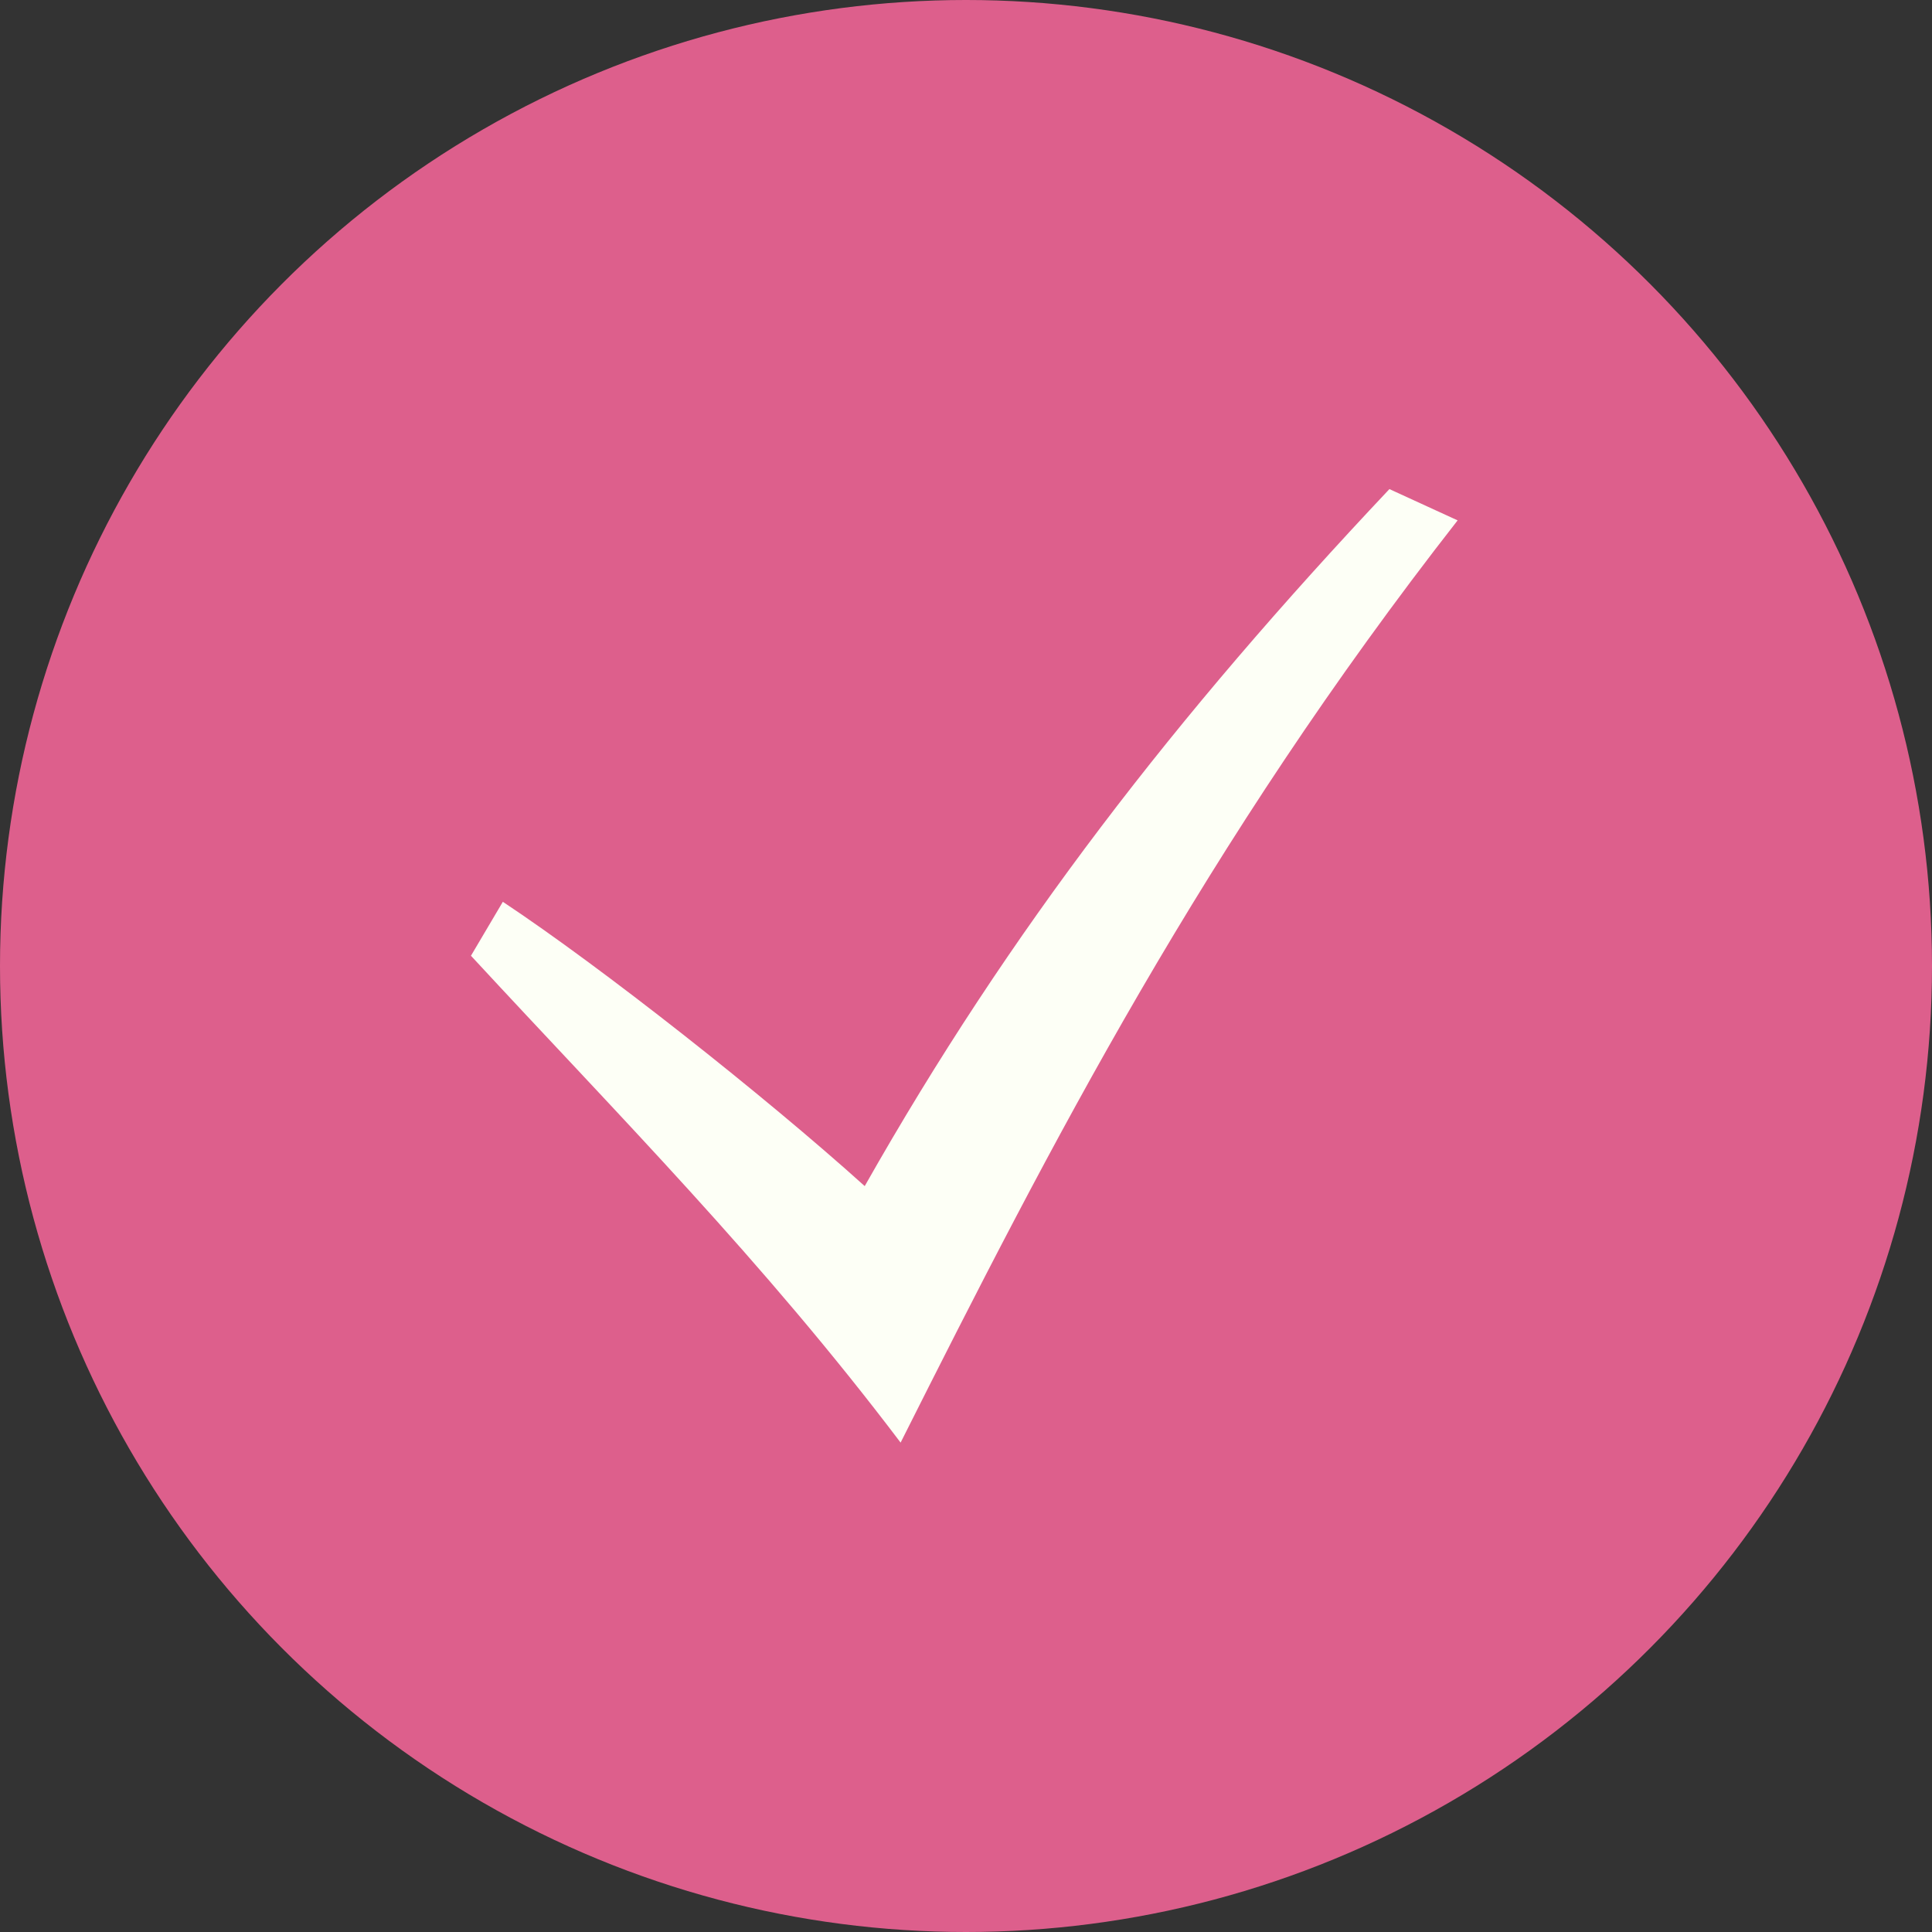
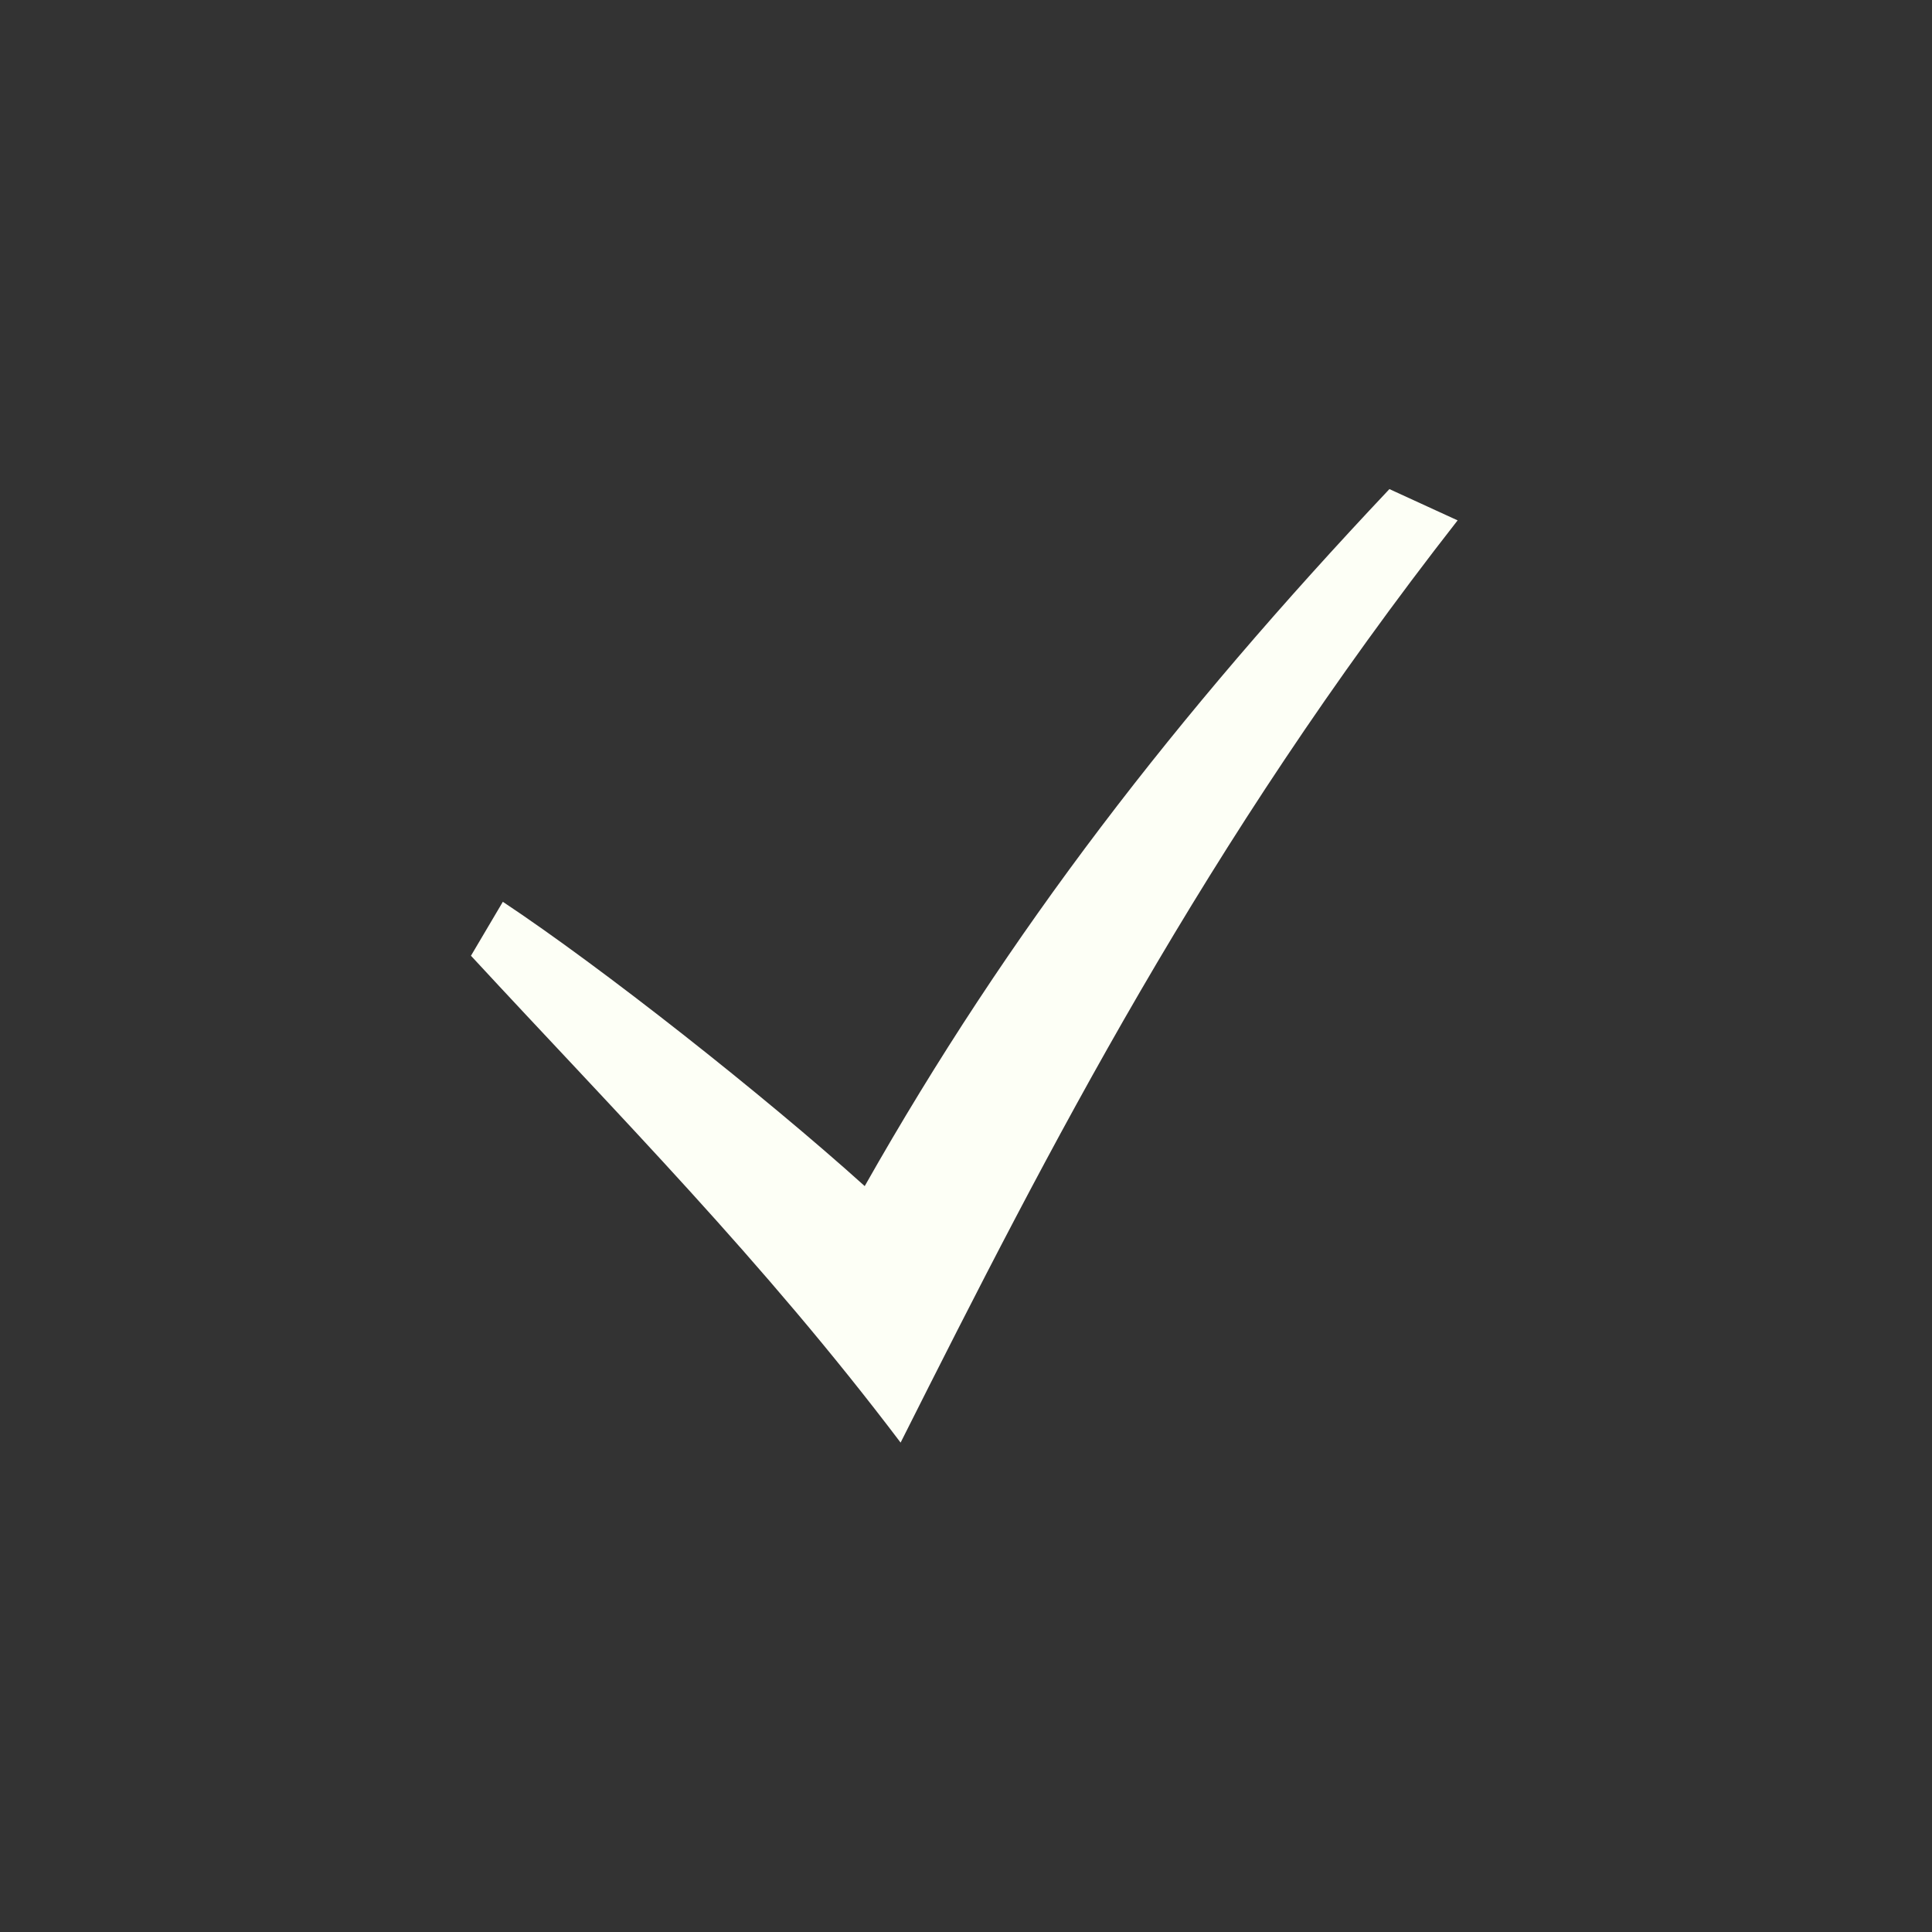
<svg xmlns="http://www.w3.org/2000/svg" width="26" height="26" viewBox="0 0 26 26" fill="none">
  <rect x="0" y="0" width="26" height="26" fill="#333333" stroke="none" />
-   <circle cx="13" cy="13" r="13" fill="#DD5F8C" />
-   <path d="M6.338 12.862C8.331 15.018 10.263 16.959 12.12 19.414C14.139 15.398 16.206 11.367 19.616 7.003L18.698 6.582C15.818 9.636 13.581 12.527 11.637 15.962C10.285 14.744 8.101 13.021 6.767 12.136L6.338 12.862Z" fill="#FDFFF6" />
+   <path d="M6.338 12.862C8.331 15.018 10.263 16.959 12.12 19.414C14.139 15.398 16.206 11.367 19.616 7.003L18.698 6.582C15.818 9.636 13.581 12.527 11.637 15.962C10.285 14.744 8.101 13.021 6.767 12.136L6.338 12.862" fill="#FDFFF6" />
</svg>